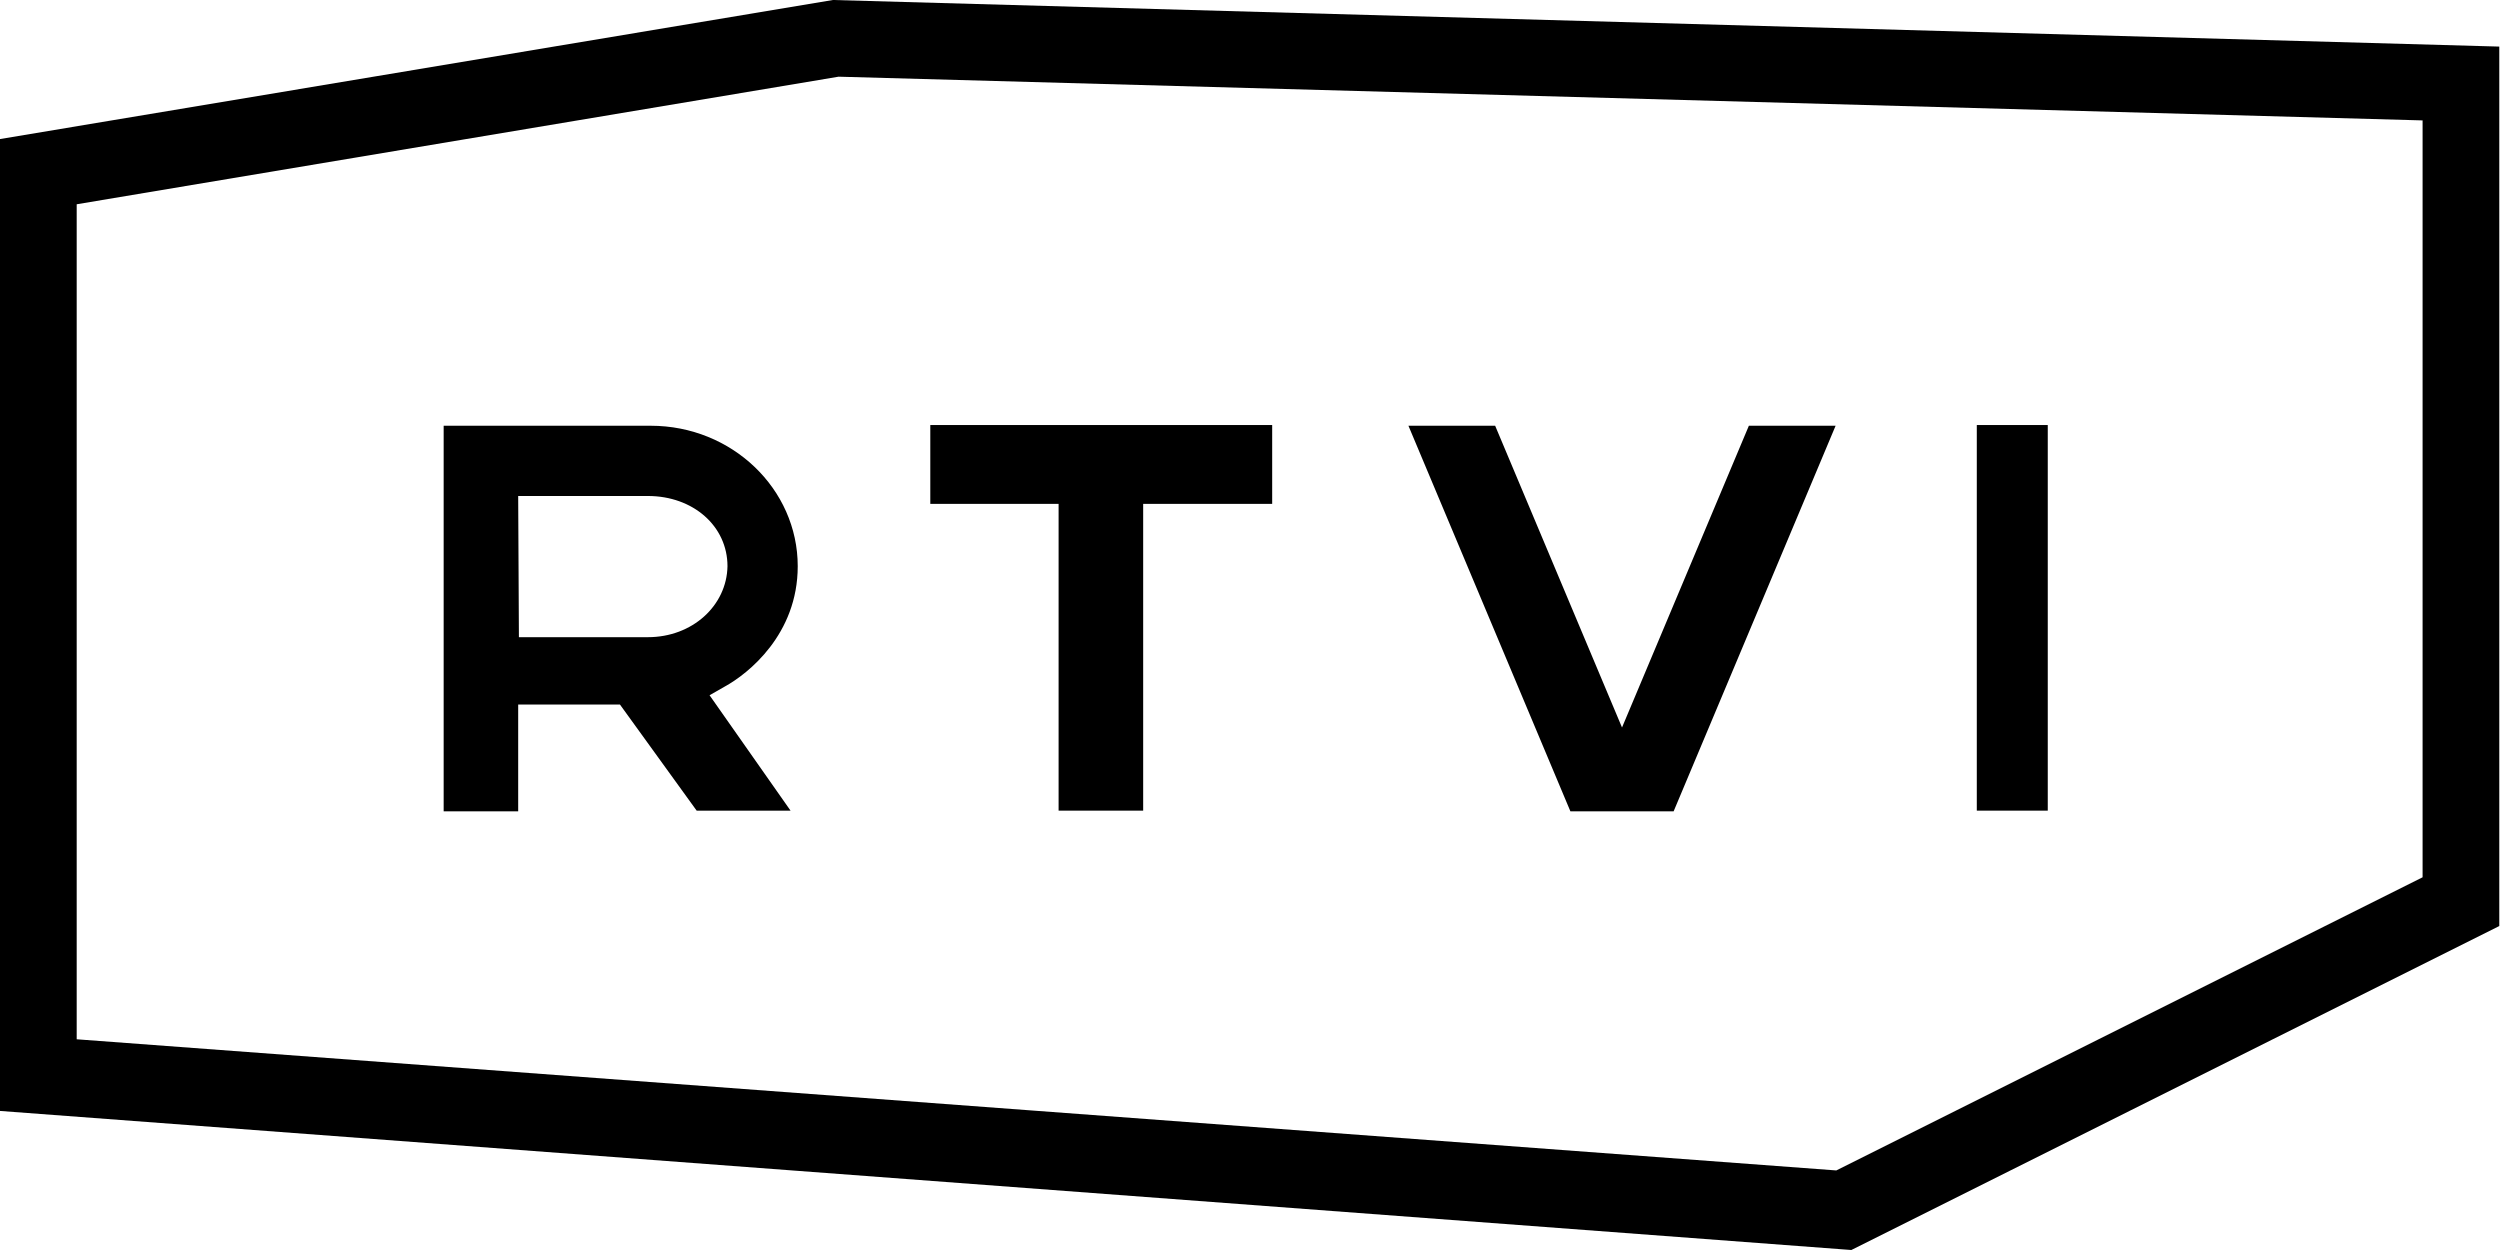
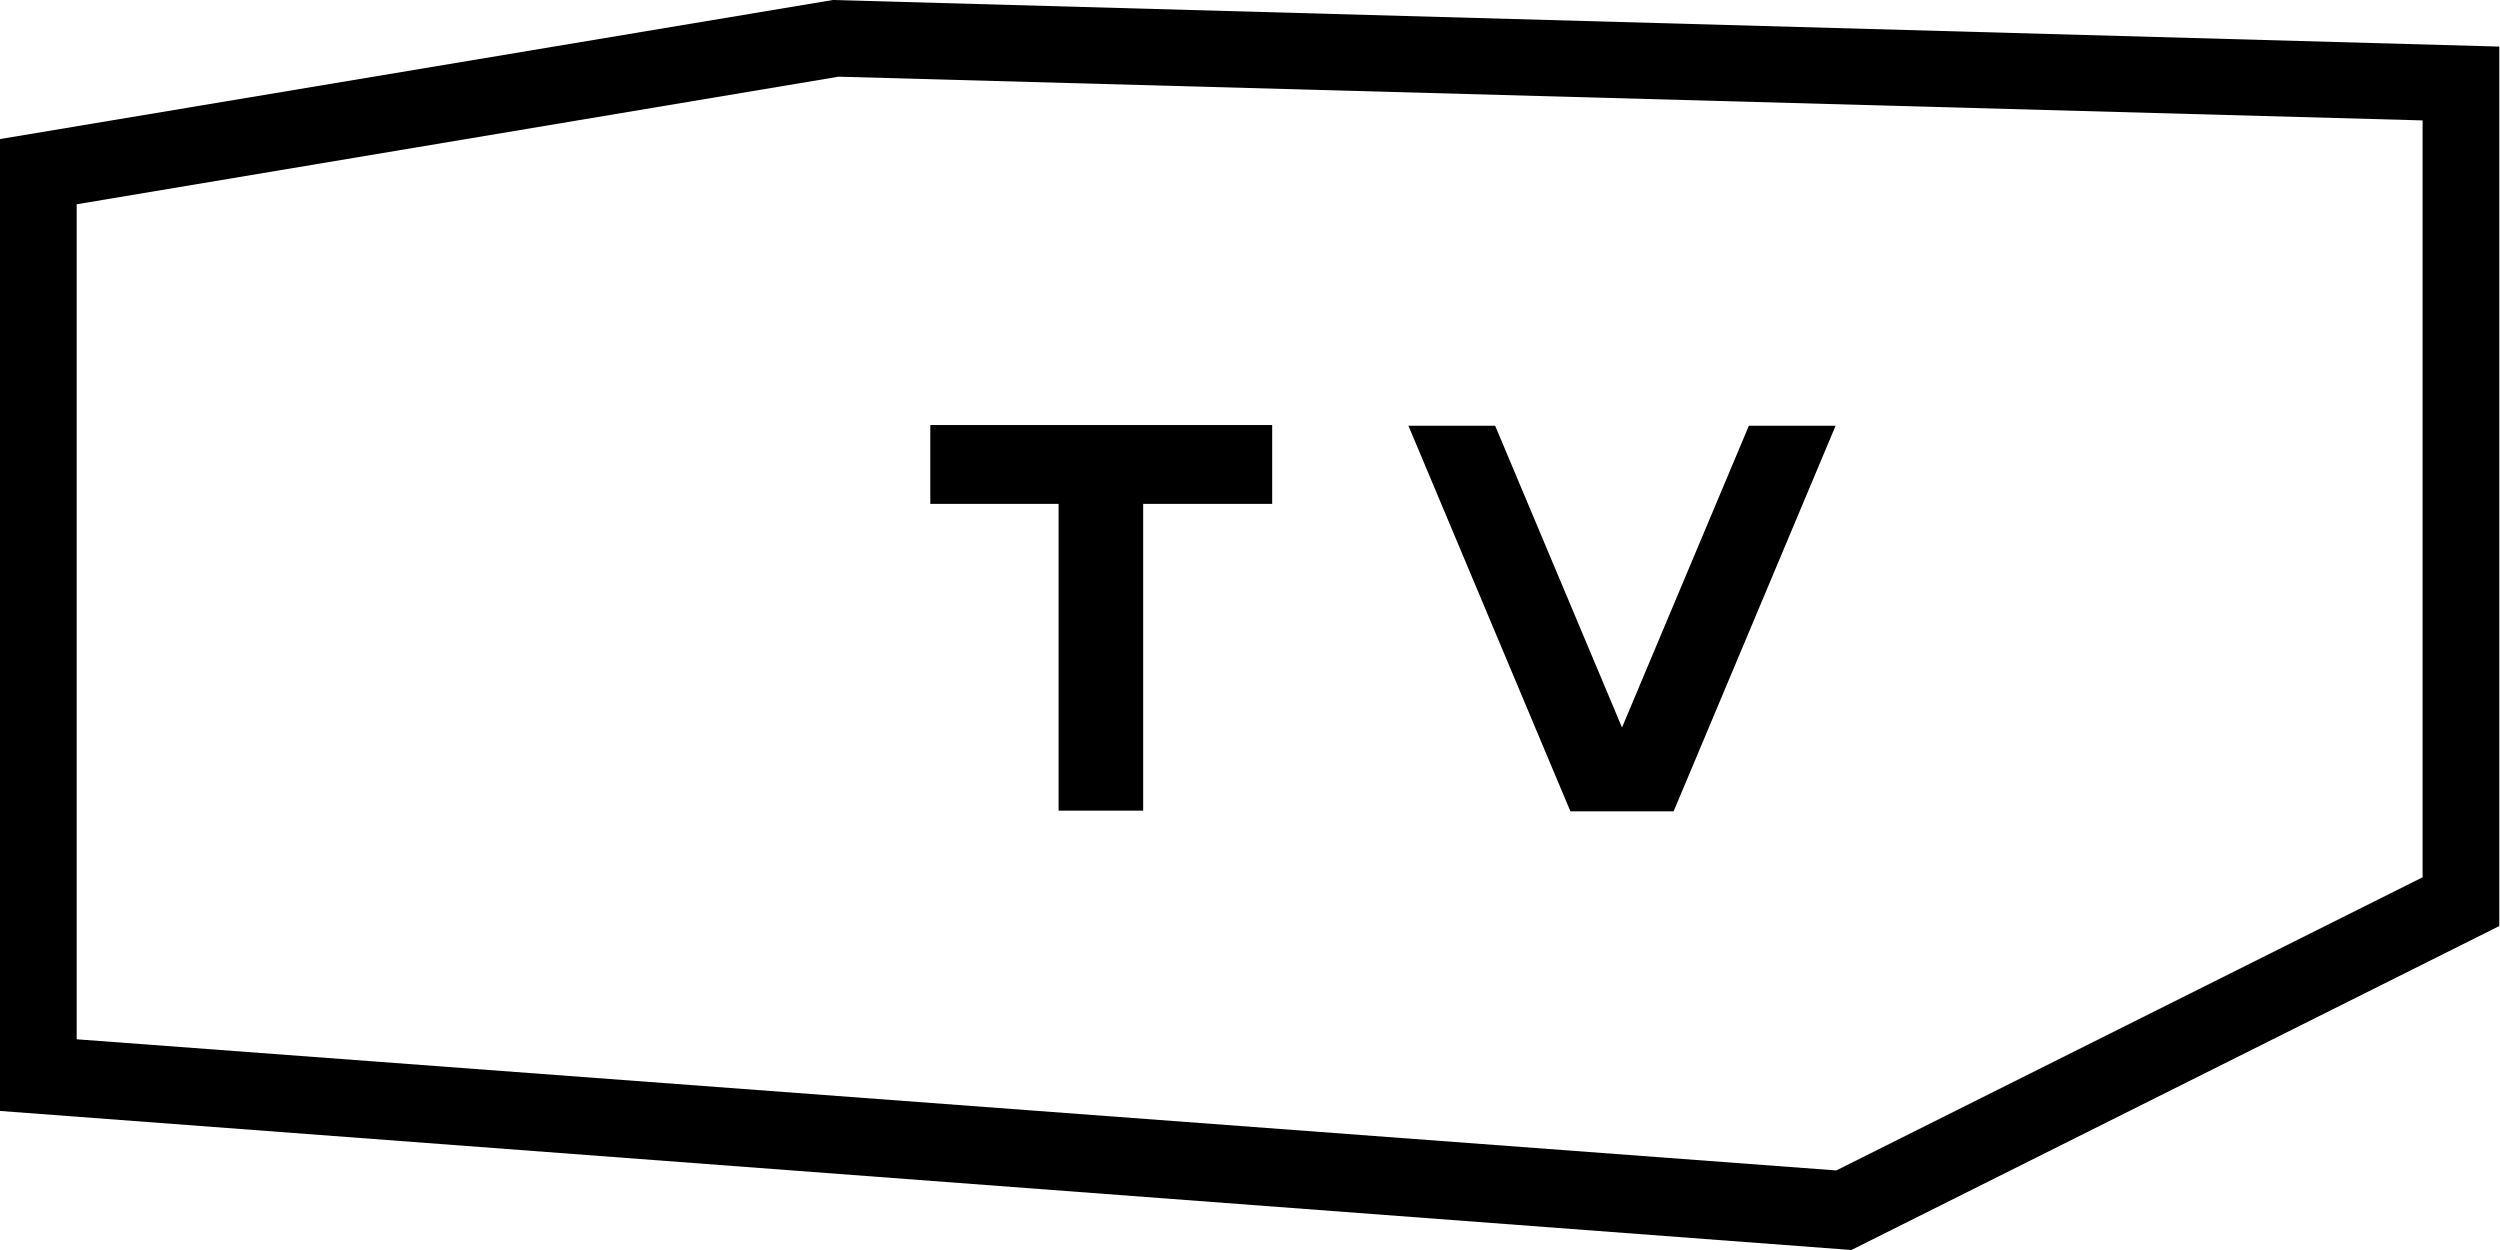
<svg xmlns="http://www.w3.org/2000/svg" width="164" height="82" viewBox="0 0 164 82" fill="none">
  <path d="M55.011 5.031L158.922 7.899V57.55L120.461 76.781L5.031 68.177V13.4L55.011 5.031ZM54.635 0L0 9.122V72.878L121.448 82L163.953 60.748V3.056L54.635 0Z" fill="black" />
  <path d="M60.98 33.054H69.444V53.178H74.992V33.054H83.455V27.882H61.028V33.054H60.98Z" fill="black" />
-   <path d="M129.678 27.882V34.041V53.178H134.333V27.882H129.678Z" fill="black" />
-   <path d="M52.331 37.145C52.331 32.066 48.005 27.929 42.692 27.929H29.104V53.225H33.993V46.219H40.67L45.701 53.178H51.86L46.547 45.608L47.535 45.044C49.086 44.197 52.331 41.611 52.331 37.145ZM42.504 41.799H34.04L33.993 32.537H42.504C45.466 32.537 47.723 34.511 47.723 37.145C47.676 39.73 45.419 41.799 42.504 41.799Z" fill="black" />
  <path d="M106.404 47.724L98.082 27.929H92.393L103.019 53.225H104.1H108.708H109.789L120.416 27.929H114.726L106.404 47.724Z" fill="black" />
</svg>